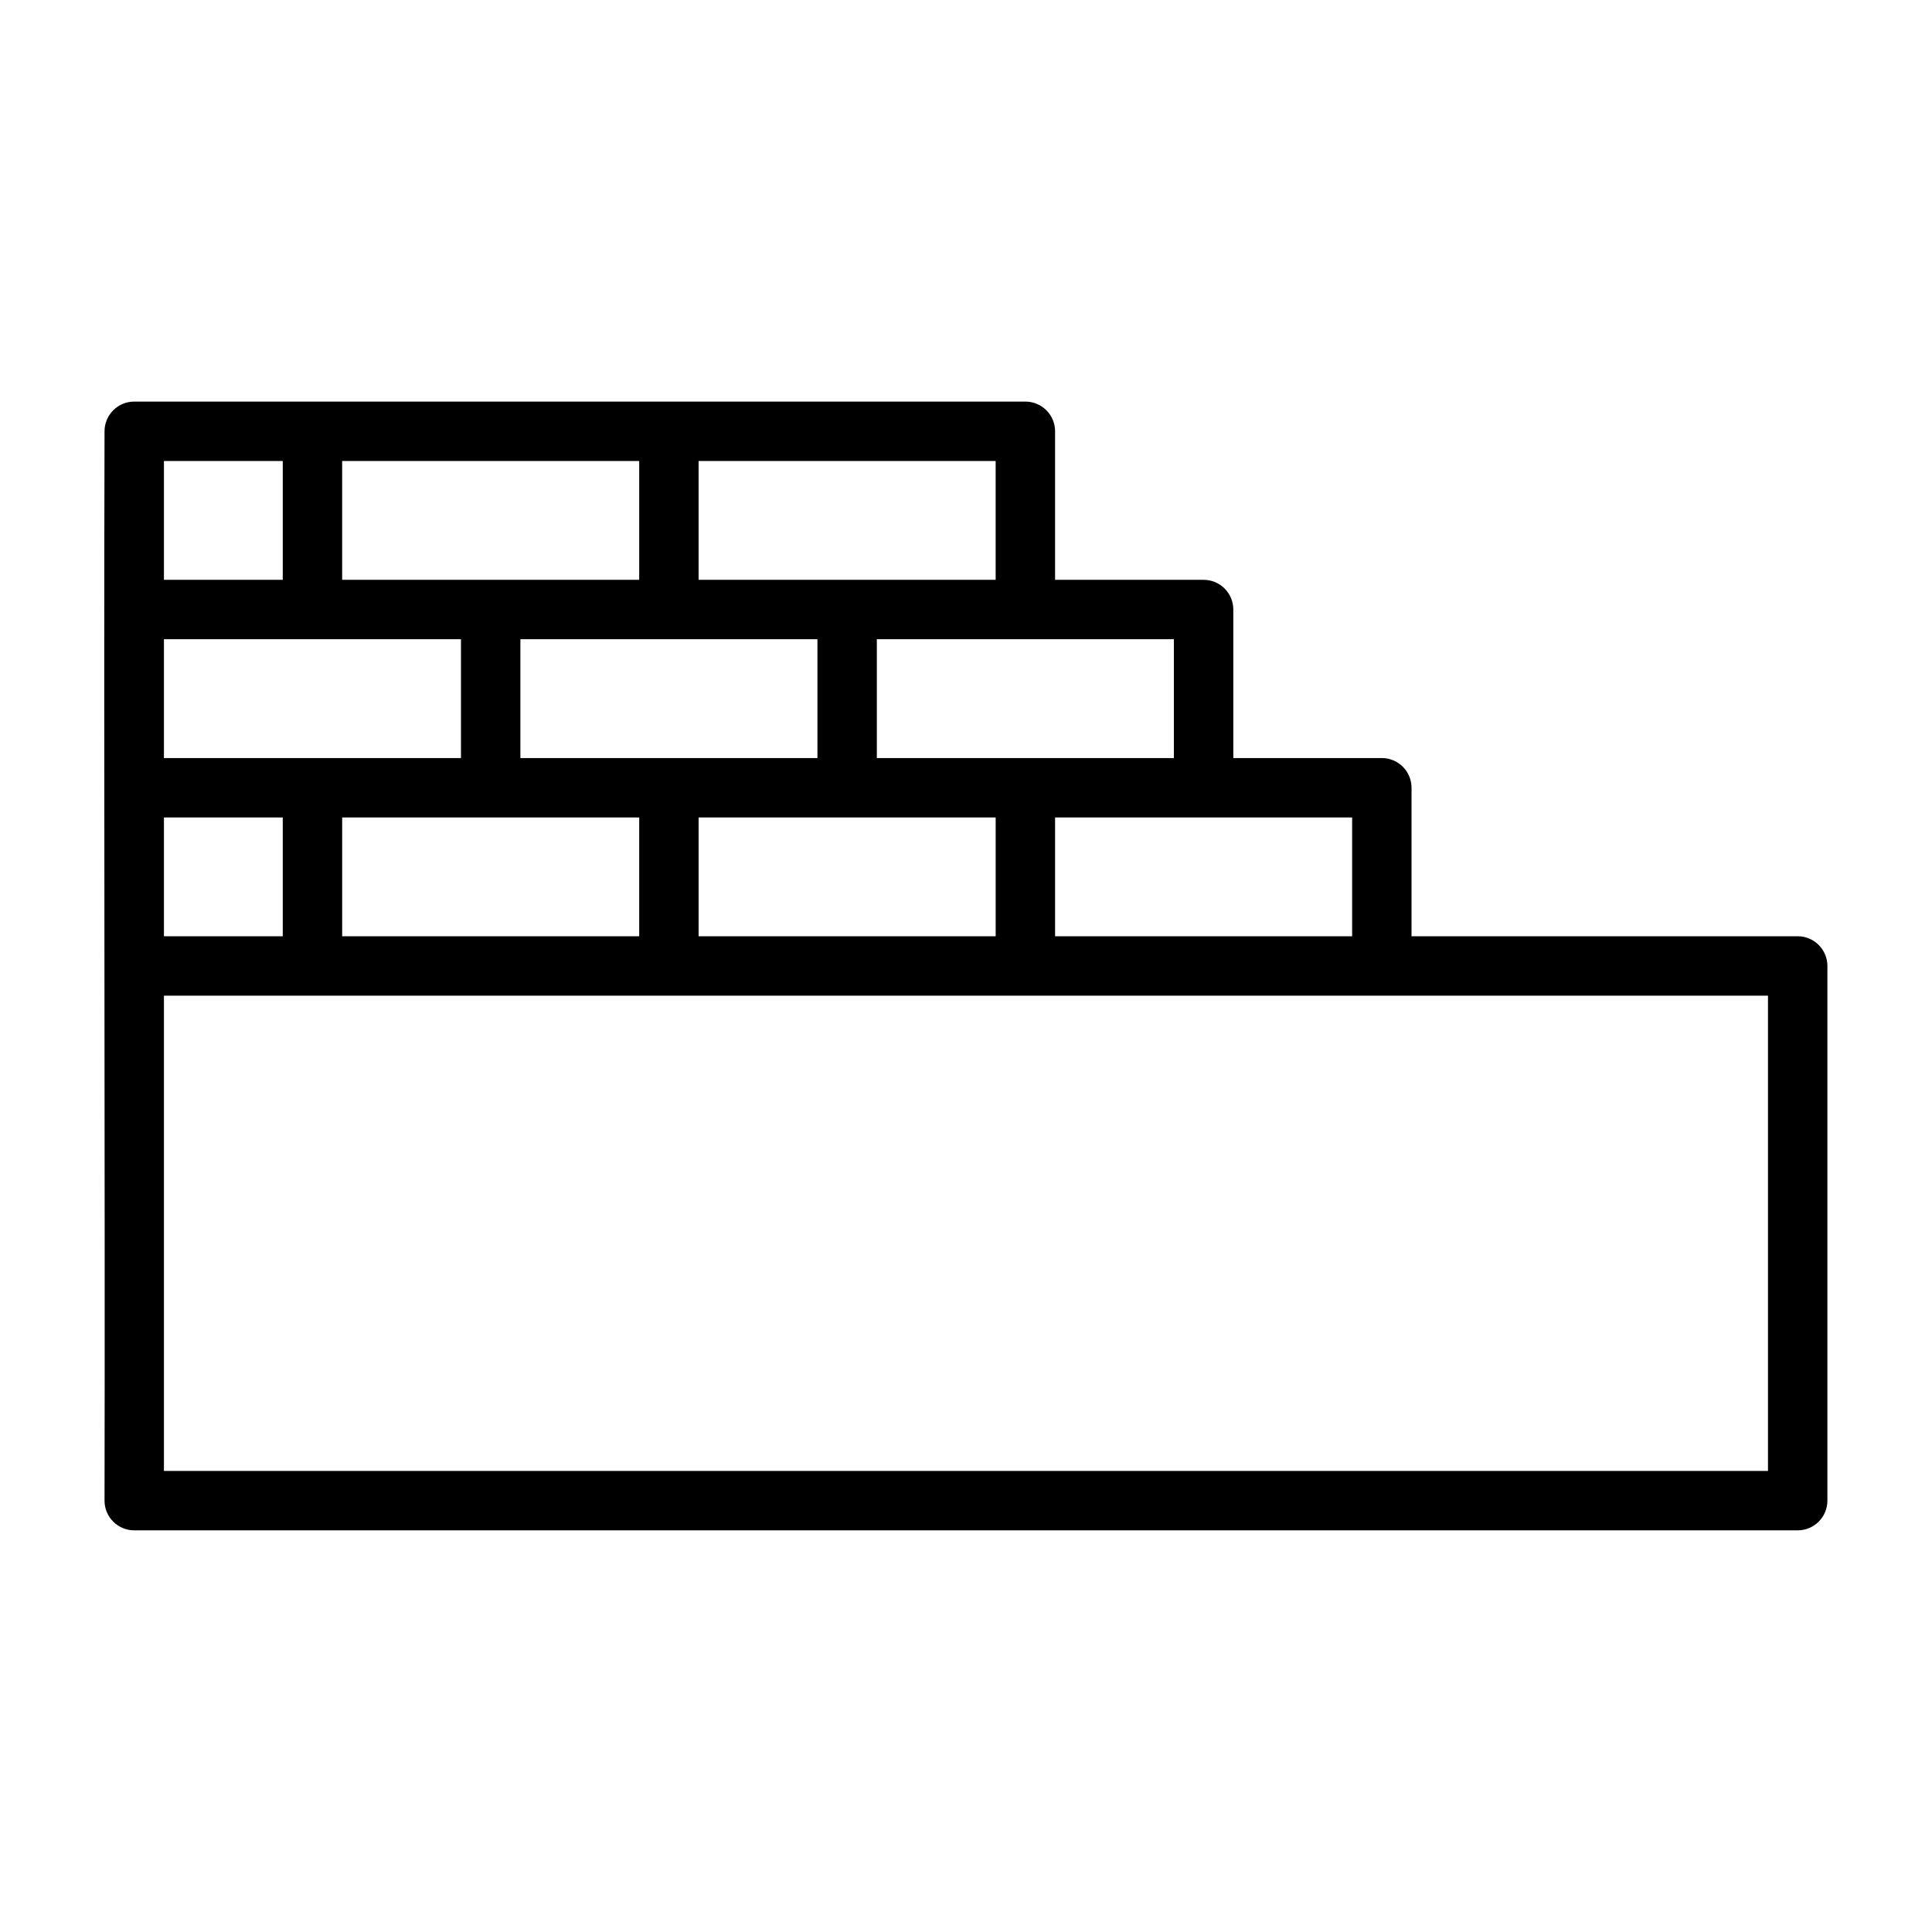
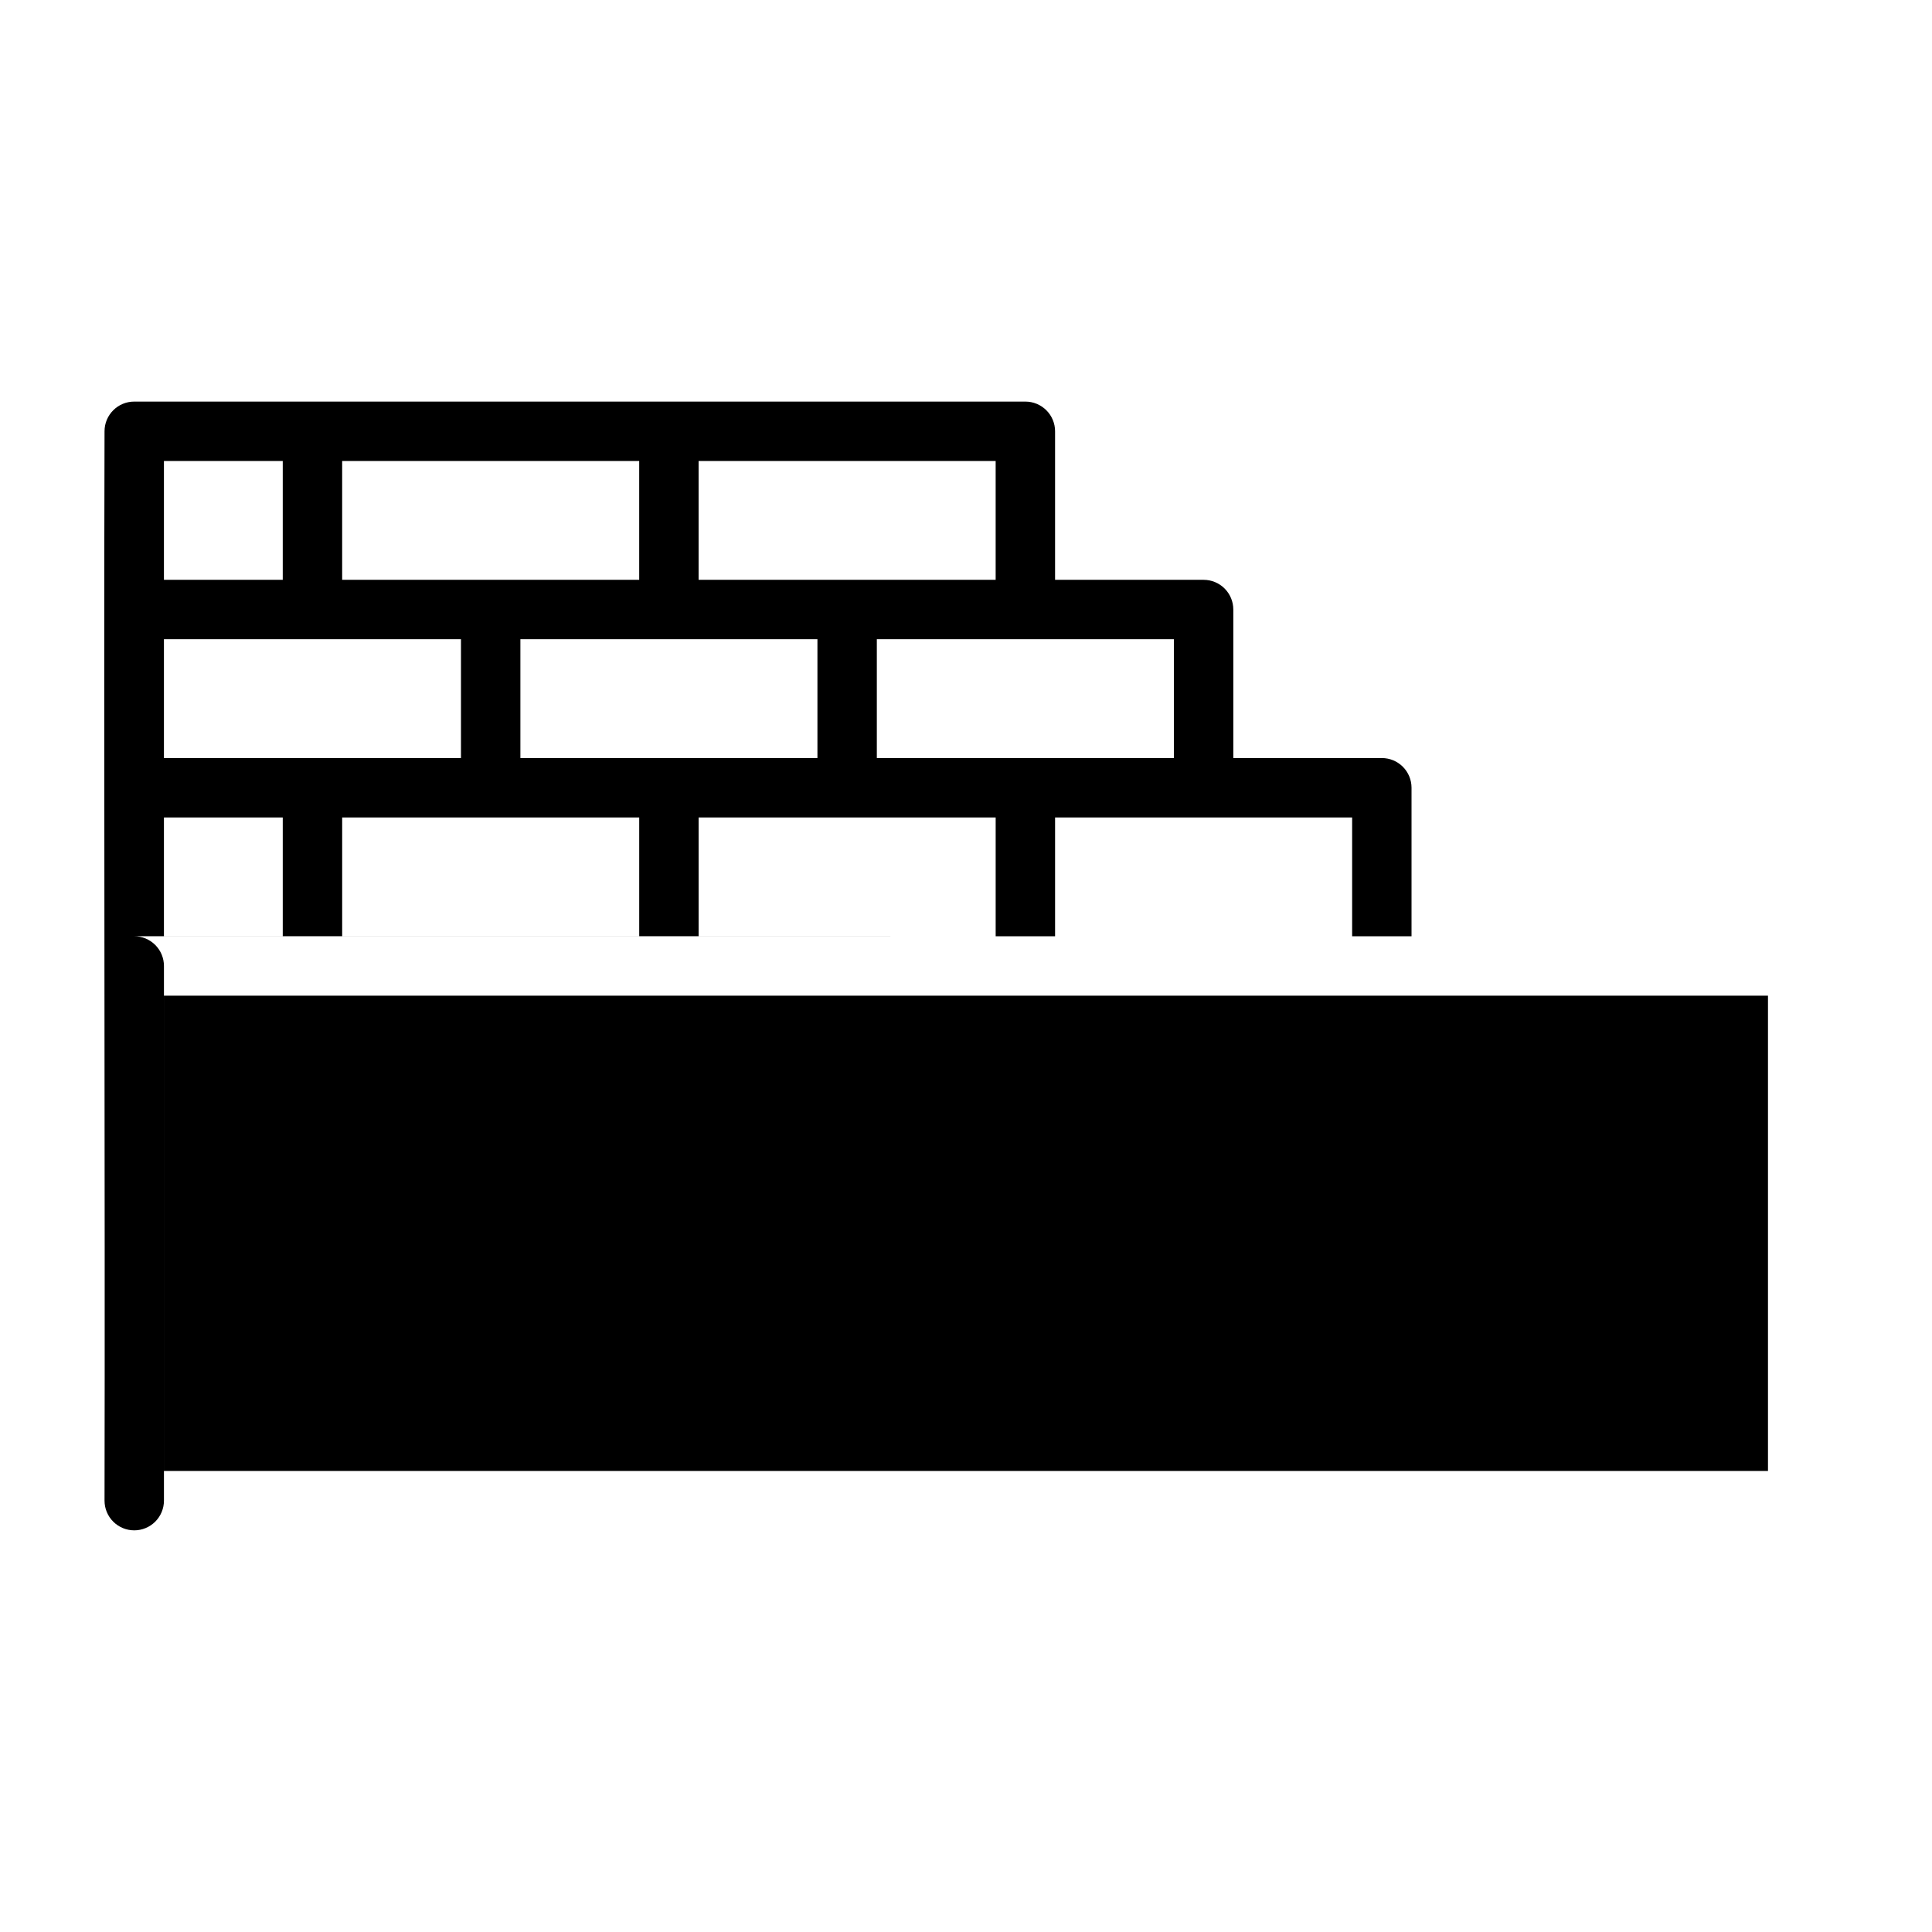
<svg xmlns="http://www.w3.org/2000/svg" fill="#000000" width="800px" height="800px" version="1.1" viewBox="144 144 512 512">
-   <path d="m620.41 392.12h-102.34v-39.359c0-2.086-0.828-4.09-2.305-5.566-1.477-1.477-3.481-2.305-5.566-2.305h-39.359v-39.359c0-2.09-0.832-4.09-2.305-5.566-1.477-1.477-3.481-2.305-5.566-2.305h-39.363v-39.363c0-2.086-0.828-4.09-2.305-5.566-1.477-1.477-3.477-2.305-5.566-2.305h-236.16c-4.348 0-7.871 3.523-7.871 7.871-0.234 80.742 0.168 201.6 0 283.39 0 2.086 0.828 4.09 2.305 5.566 1.477 1.477 3.477 2.305 5.566 2.305h440.83c2.09 0 4.09-0.828 5.566-2.305 1.477-1.477 2.309-3.481 2.309-5.566v-141.7c0-2.09-0.832-4.09-2.309-5.566-1.477-1.477-3.477-2.309-5.566-2.309zm-118.08 0h-78.723v-31.488h78.723zm-173.19 0v-31.488h78.723v31.488zm-94.461 0v-31.488h78.719v31.488zm-47.234 0v-31.488h31.488v31.488zm39.359-78.719h39.359v31.488h-78.719v-31.488zm94.465 0h39.359v31.488h-78.719v-31.488zm133.82 31.488h-78.719v-31.488h78.719zm-47.23-47.23h-78.723v-31.488h78.723zm-94.465 0h-78.719v-31.488h78.719zm-125.95-31.488h31.488v31.488h-31.488zm425.09 267.65h-425.09v-125.95h425.09z" />
+   <path d="m620.41 392.12h-102.34v-39.359c0-2.086-0.828-4.09-2.305-5.566-1.477-1.477-3.481-2.305-5.566-2.305h-39.359v-39.359c0-2.09-0.832-4.09-2.305-5.566-1.477-1.477-3.481-2.305-5.566-2.305h-39.363v-39.363c0-2.086-0.828-4.09-2.305-5.566-1.477-1.477-3.477-2.305-5.566-2.305h-236.16c-4.348 0-7.871 3.523-7.871 7.871-0.234 80.742 0.168 201.6 0 283.39 0 2.086 0.828 4.09 2.305 5.566 1.477 1.477 3.477 2.305 5.566 2.305c2.09 0 4.09-0.828 5.566-2.305 1.477-1.477 2.309-3.481 2.309-5.566v-141.7c0-2.09-0.832-4.09-2.309-5.566-1.477-1.477-3.477-2.309-5.566-2.309zm-118.08 0h-78.723v-31.488h78.723zm-173.19 0v-31.488h78.723v31.488zm-94.461 0v-31.488h78.719v31.488zm-47.234 0v-31.488h31.488v31.488zm39.359-78.719h39.359v31.488h-78.719v-31.488zm94.465 0h39.359v31.488h-78.719v-31.488zm133.82 31.488h-78.719v-31.488h78.719zm-47.23-47.23h-78.723v-31.488h78.723zm-94.465 0h-78.719v-31.488h78.719zm-125.95-31.488h31.488v31.488h-31.488zm425.09 267.65h-425.09v-125.95h425.09z" />
</svg>